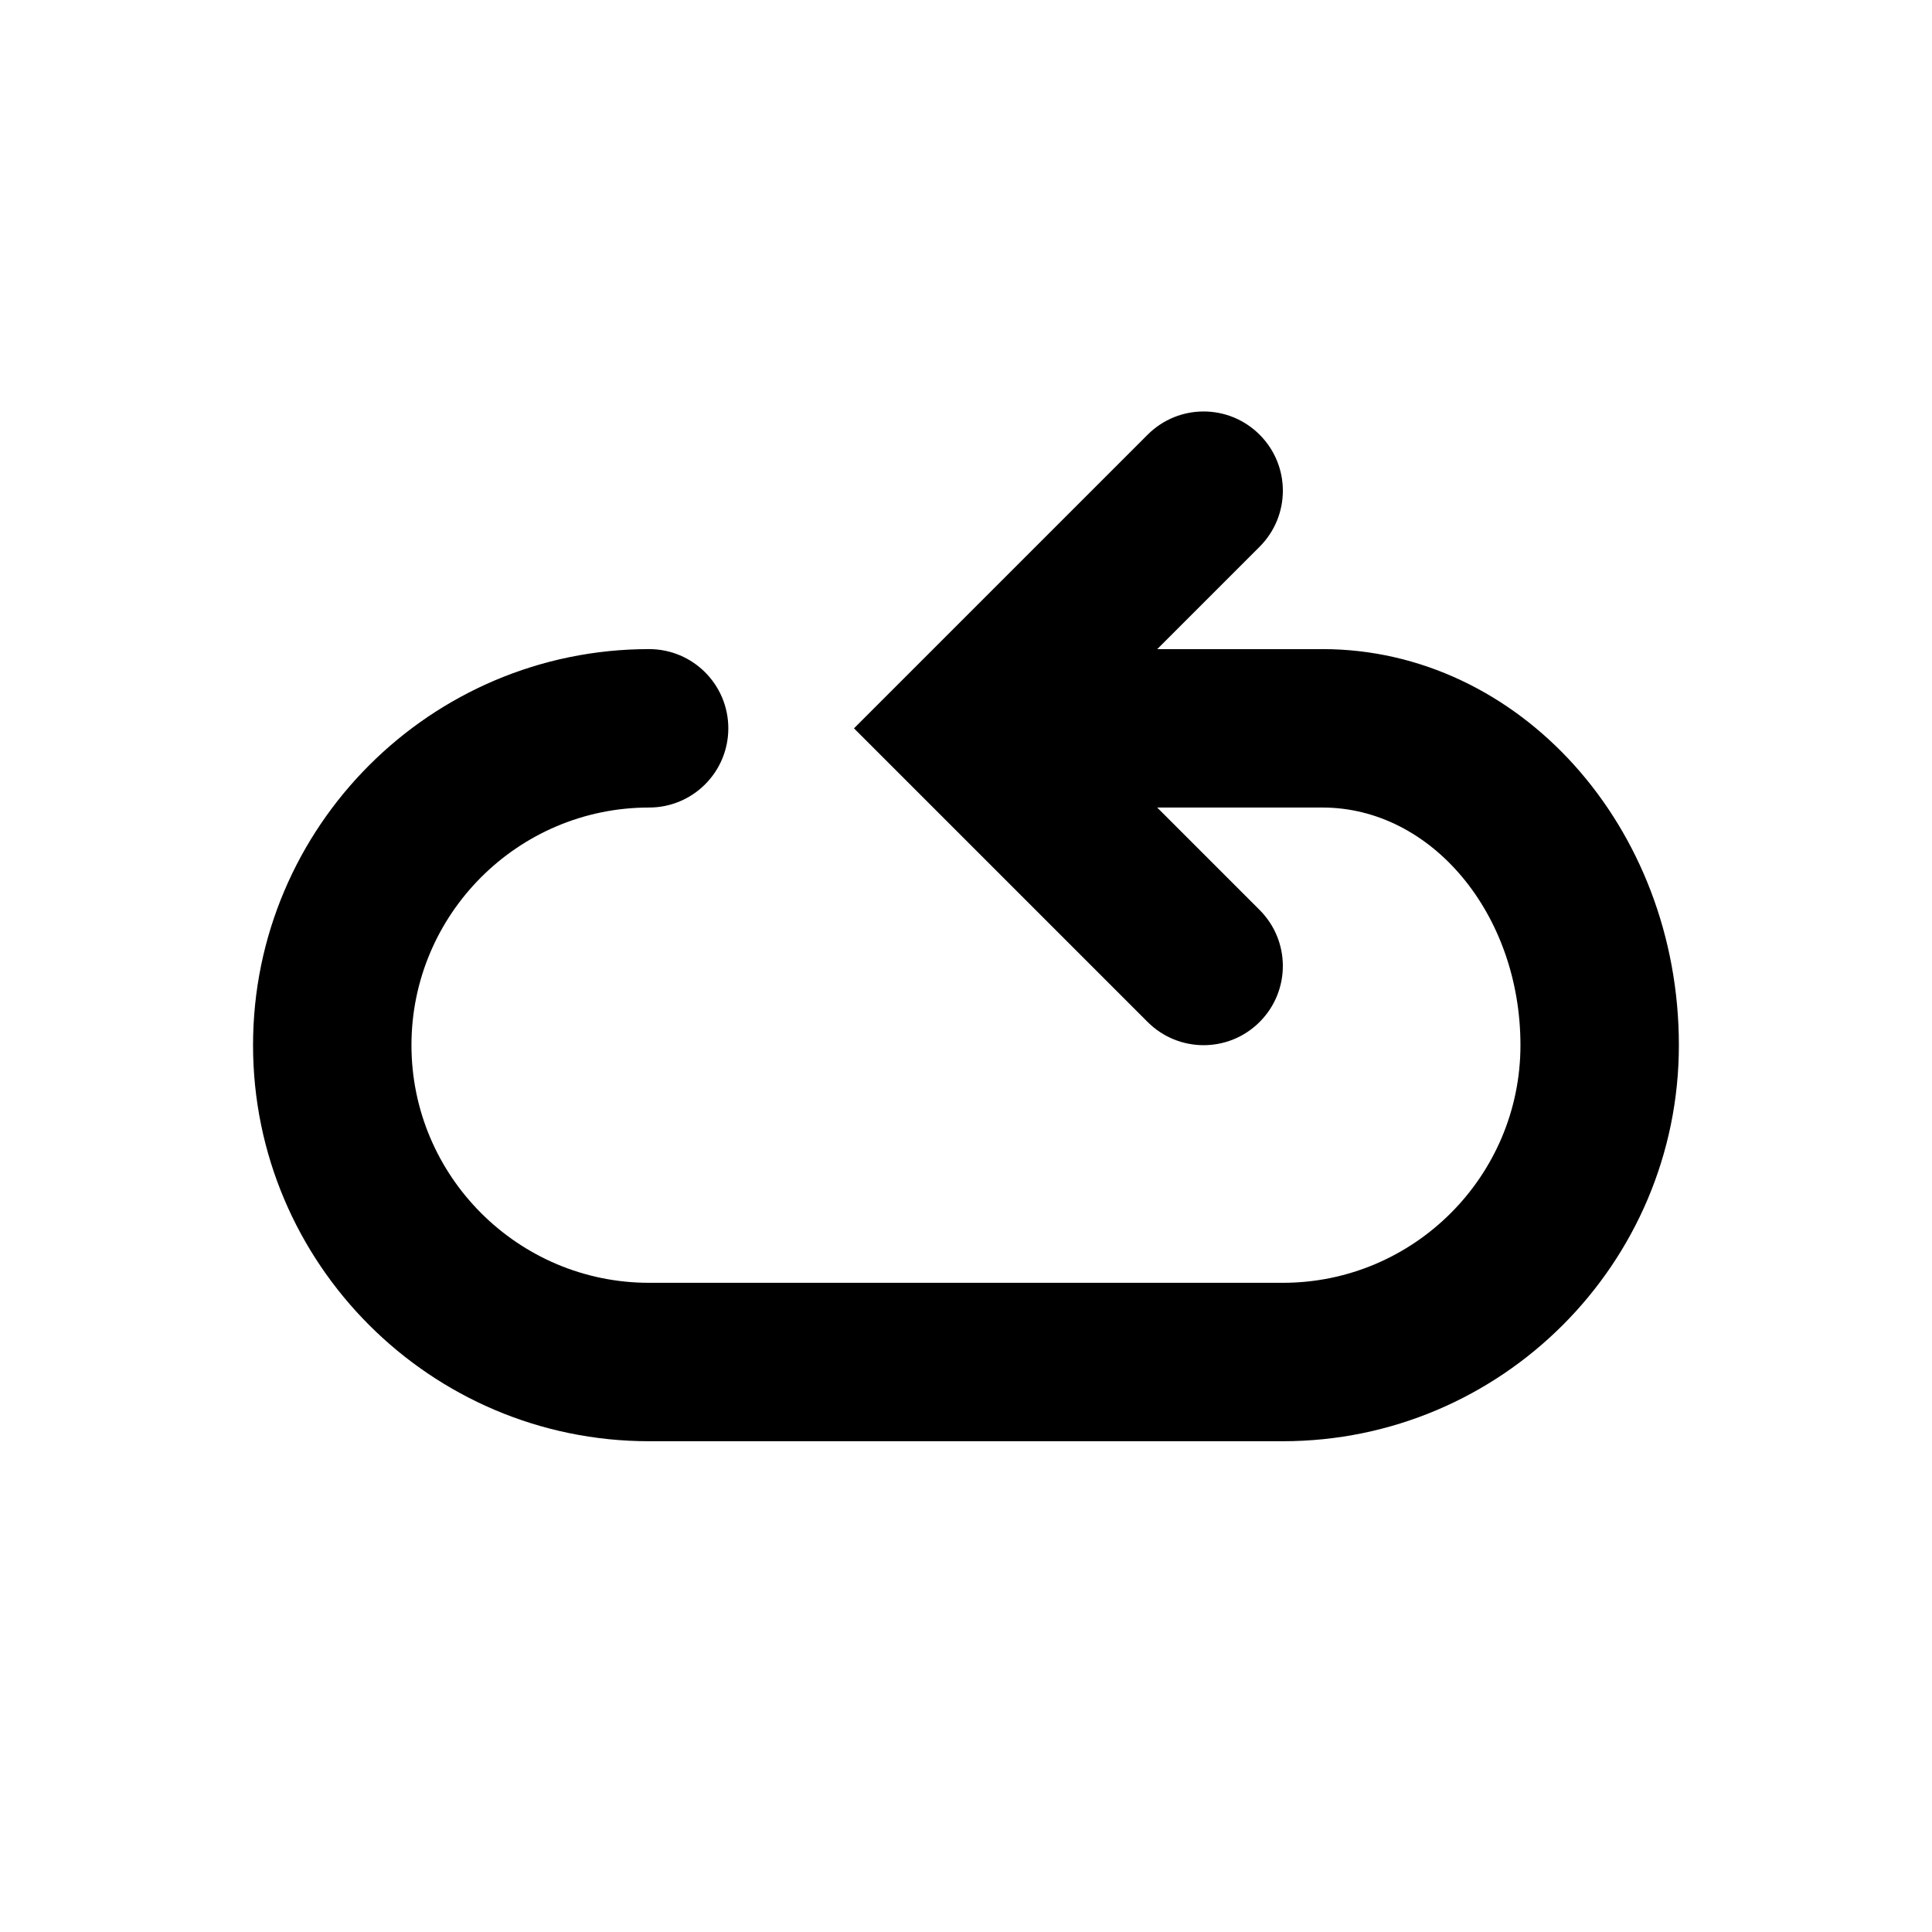
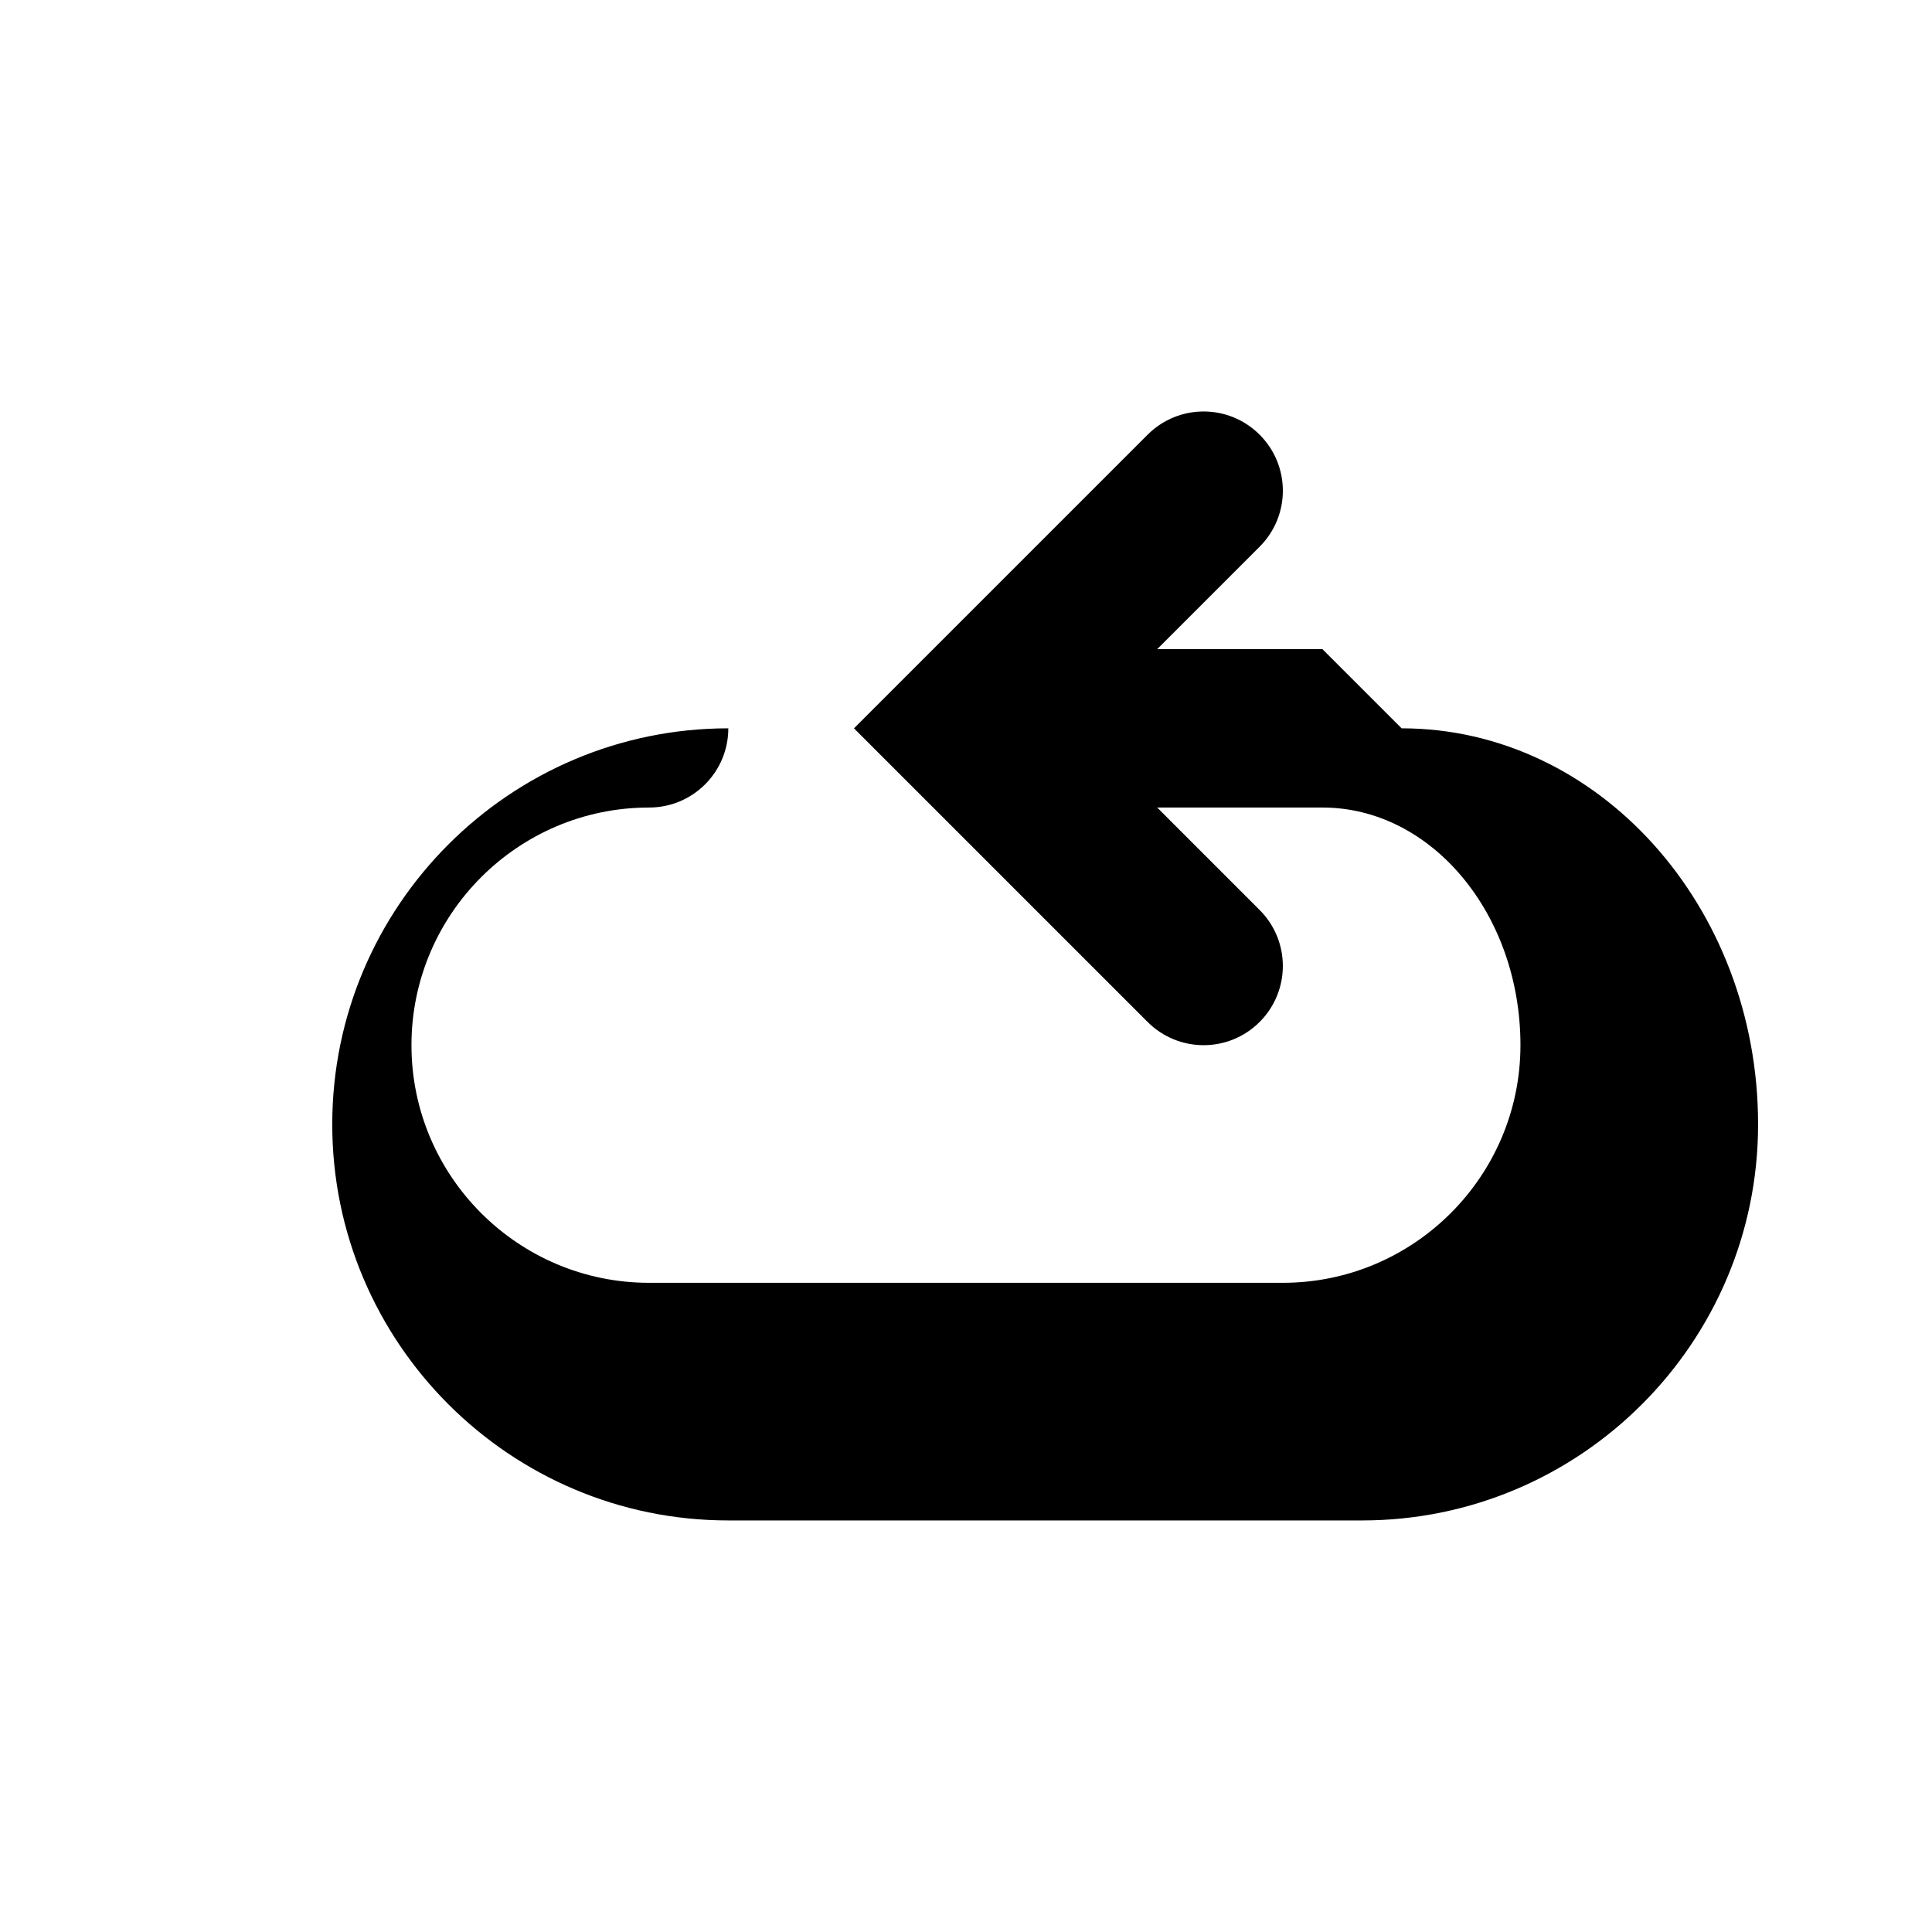
<svg xmlns="http://www.w3.org/2000/svg" fill="#000000" width="800px" height="800px" version="1.1" viewBox="144 144 512 512">
-   <path d="m494.46 316.03h-43.789l27.145-27.145c8.207-8.207 8.207-21.477 0-29.684-8.207-8.207-21.477-8.207-29.684 0l-77.816 77.816 77.816 77.816c4.094 4.094 9.469 6.152 14.84 6.152 5.375 0 10.746-2.059 14.84-6.152 8.207-8.207 8.207-21.477 0-29.684l-27.145-27.145h43.789c28.949 0 52.48 28.254 52.48 62.977s-28.254 62.977-62.977 62.977h-167.94c-34.723 0-62.977-28.254-62.977-62.977s28.254-62.977 62.977-62.977c11.609 0 20.992-9.406 20.992-20.992s-9.383-20.992-20.992-20.992c-57.875 0-104.96 47.086-104.96 104.96s47.086 104.96 104.96 104.96h167.94c57.875 0 104.96-47.086 104.96-104.96s-42.383-104.96-94.465-104.96z" />
+   <path d="m494.46 316.03h-43.789l27.145-27.145c8.207-8.207 8.207-21.477 0-29.684-8.207-8.207-21.477-8.207-29.684 0l-77.816 77.816 77.816 77.816c4.094 4.094 9.469 6.152 14.84 6.152 5.375 0 10.746-2.059 14.84-6.152 8.207-8.207 8.207-21.477 0-29.684l-27.145-27.145h43.789c28.949 0 52.48 28.254 52.48 62.977s-28.254 62.977-62.977 62.977h-167.94c-34.723 0-62.977-28.254-62.977-62.977s28.254-62.977 62.977-62.977c11.609 0 20.992-9.406 20.992-20.992c-57.875 0-104.96 47.086-104.96 104.96s47.086 104.96 104.96 104.96h167.94c57.875 0 104.96-47.086 104.96-104.96s-42.383-104.96-94.465-104.96z" />
</svg>